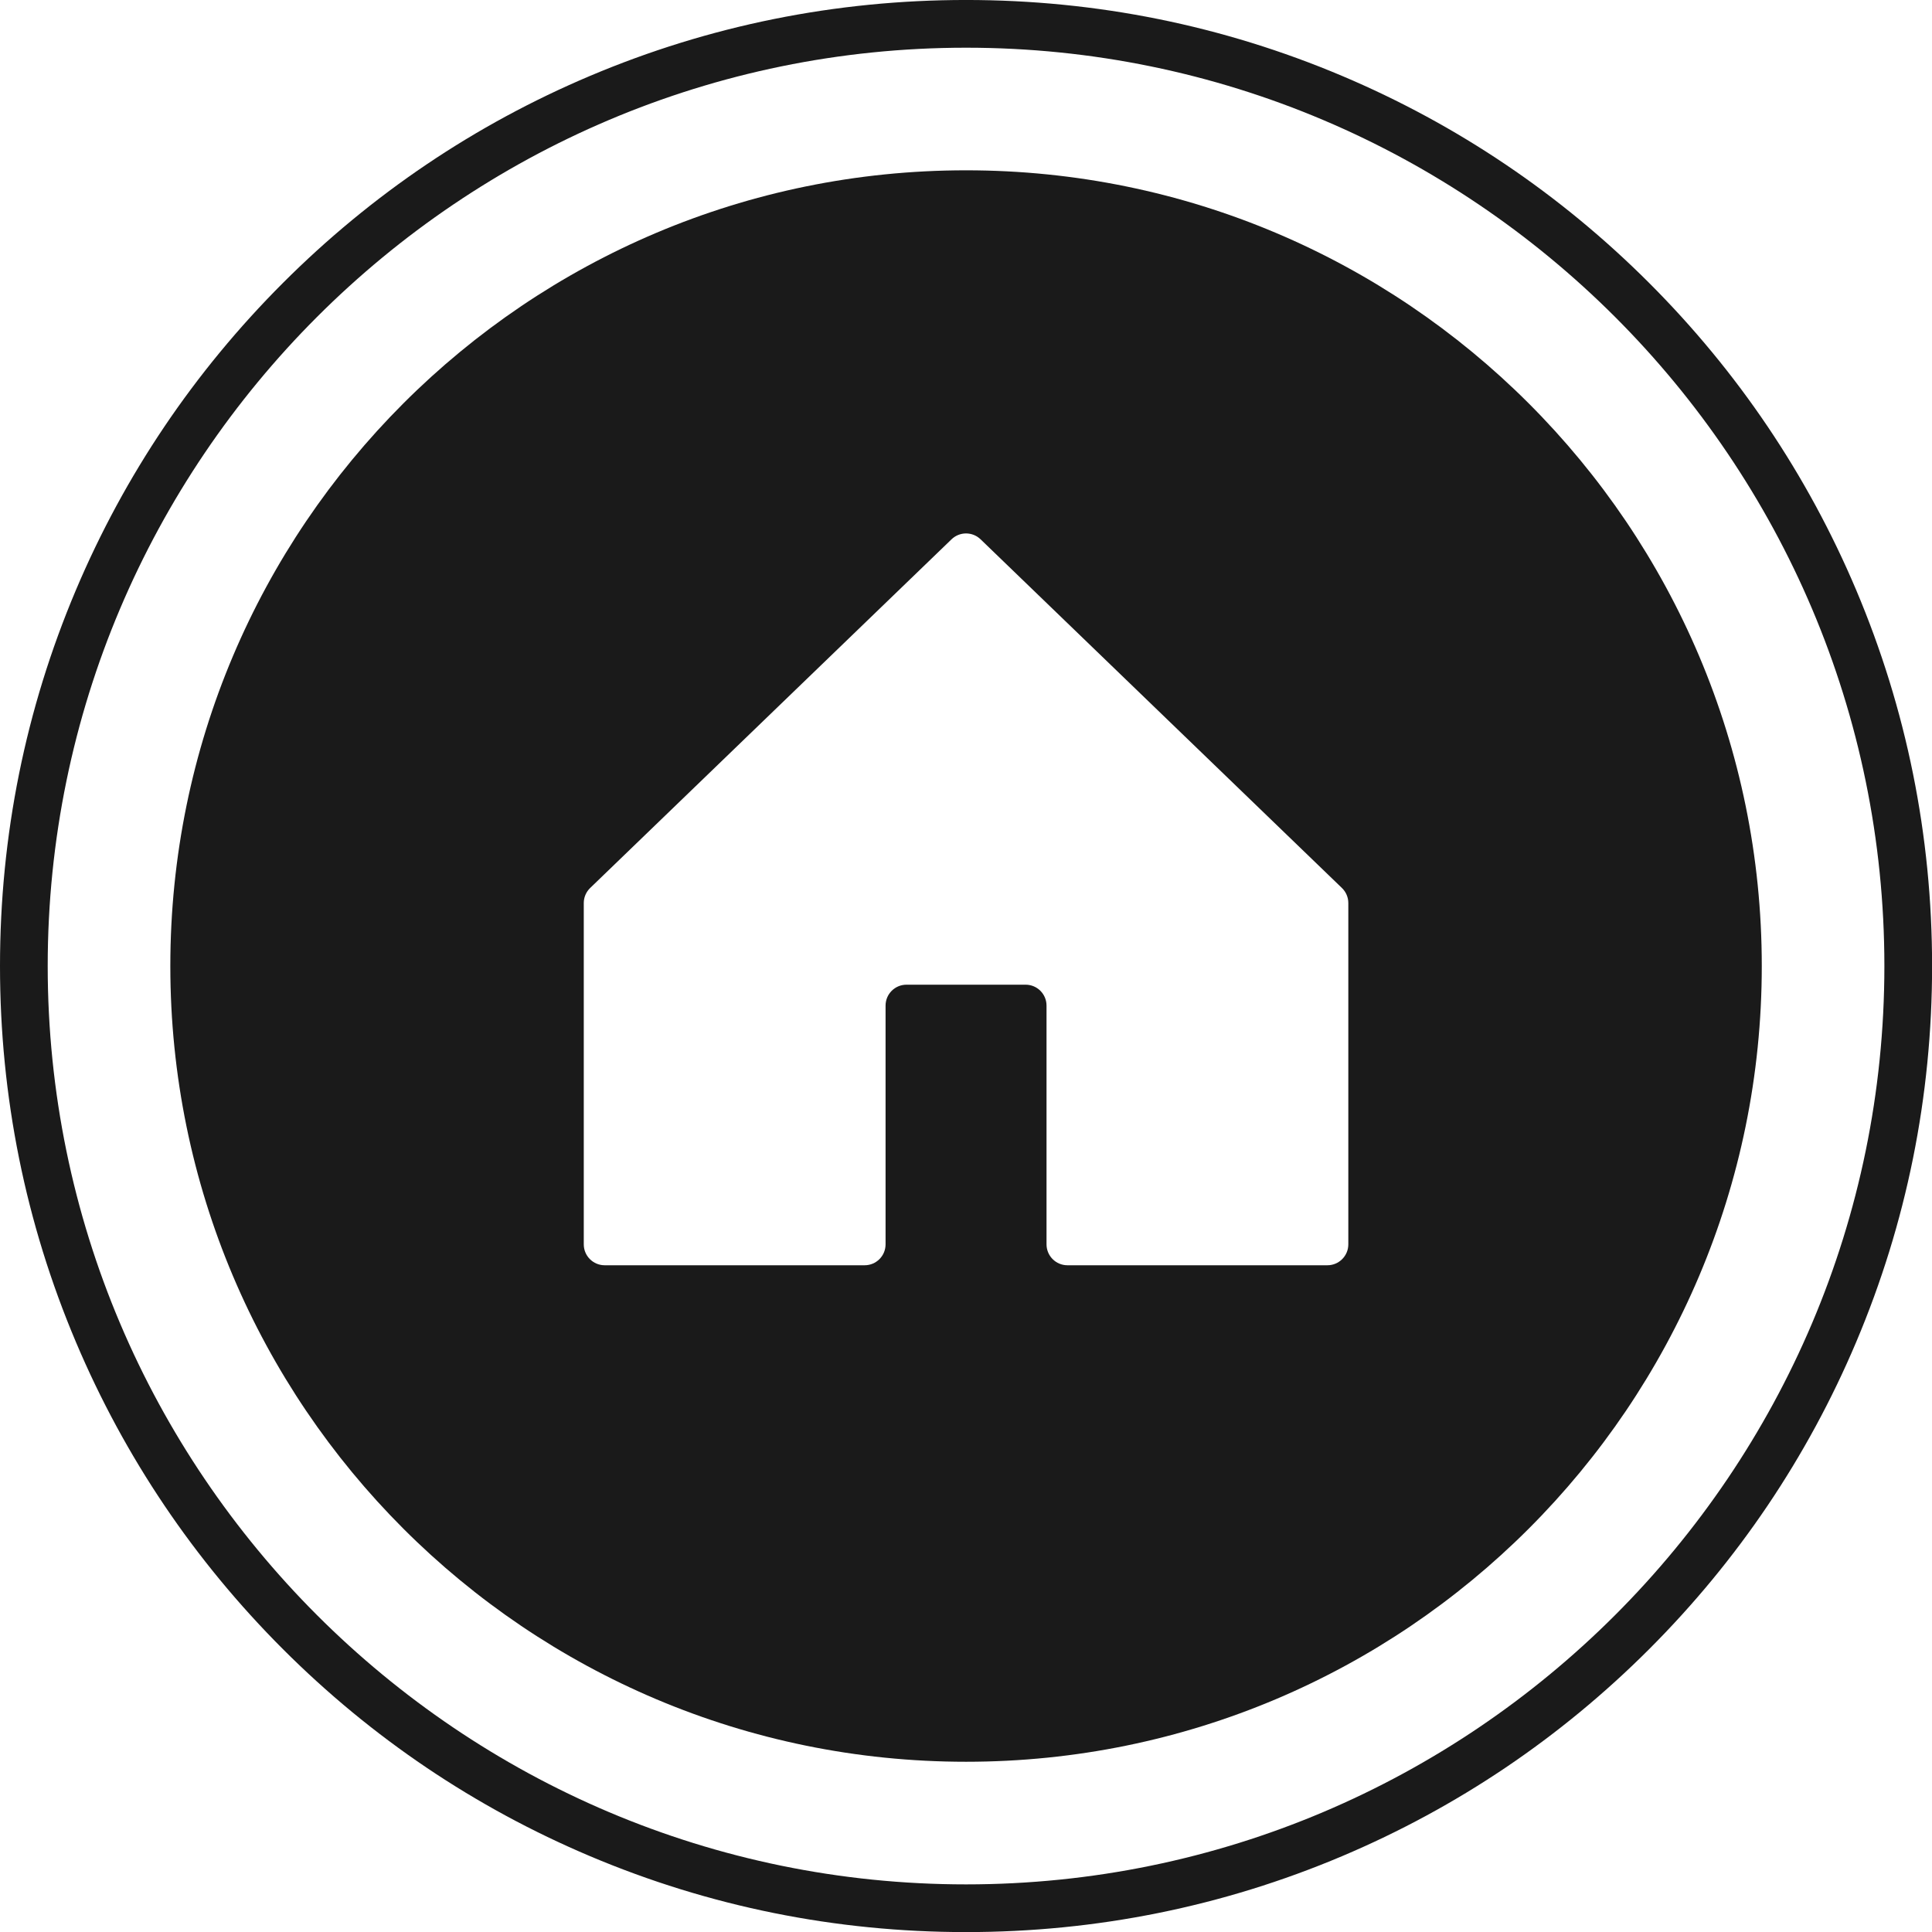
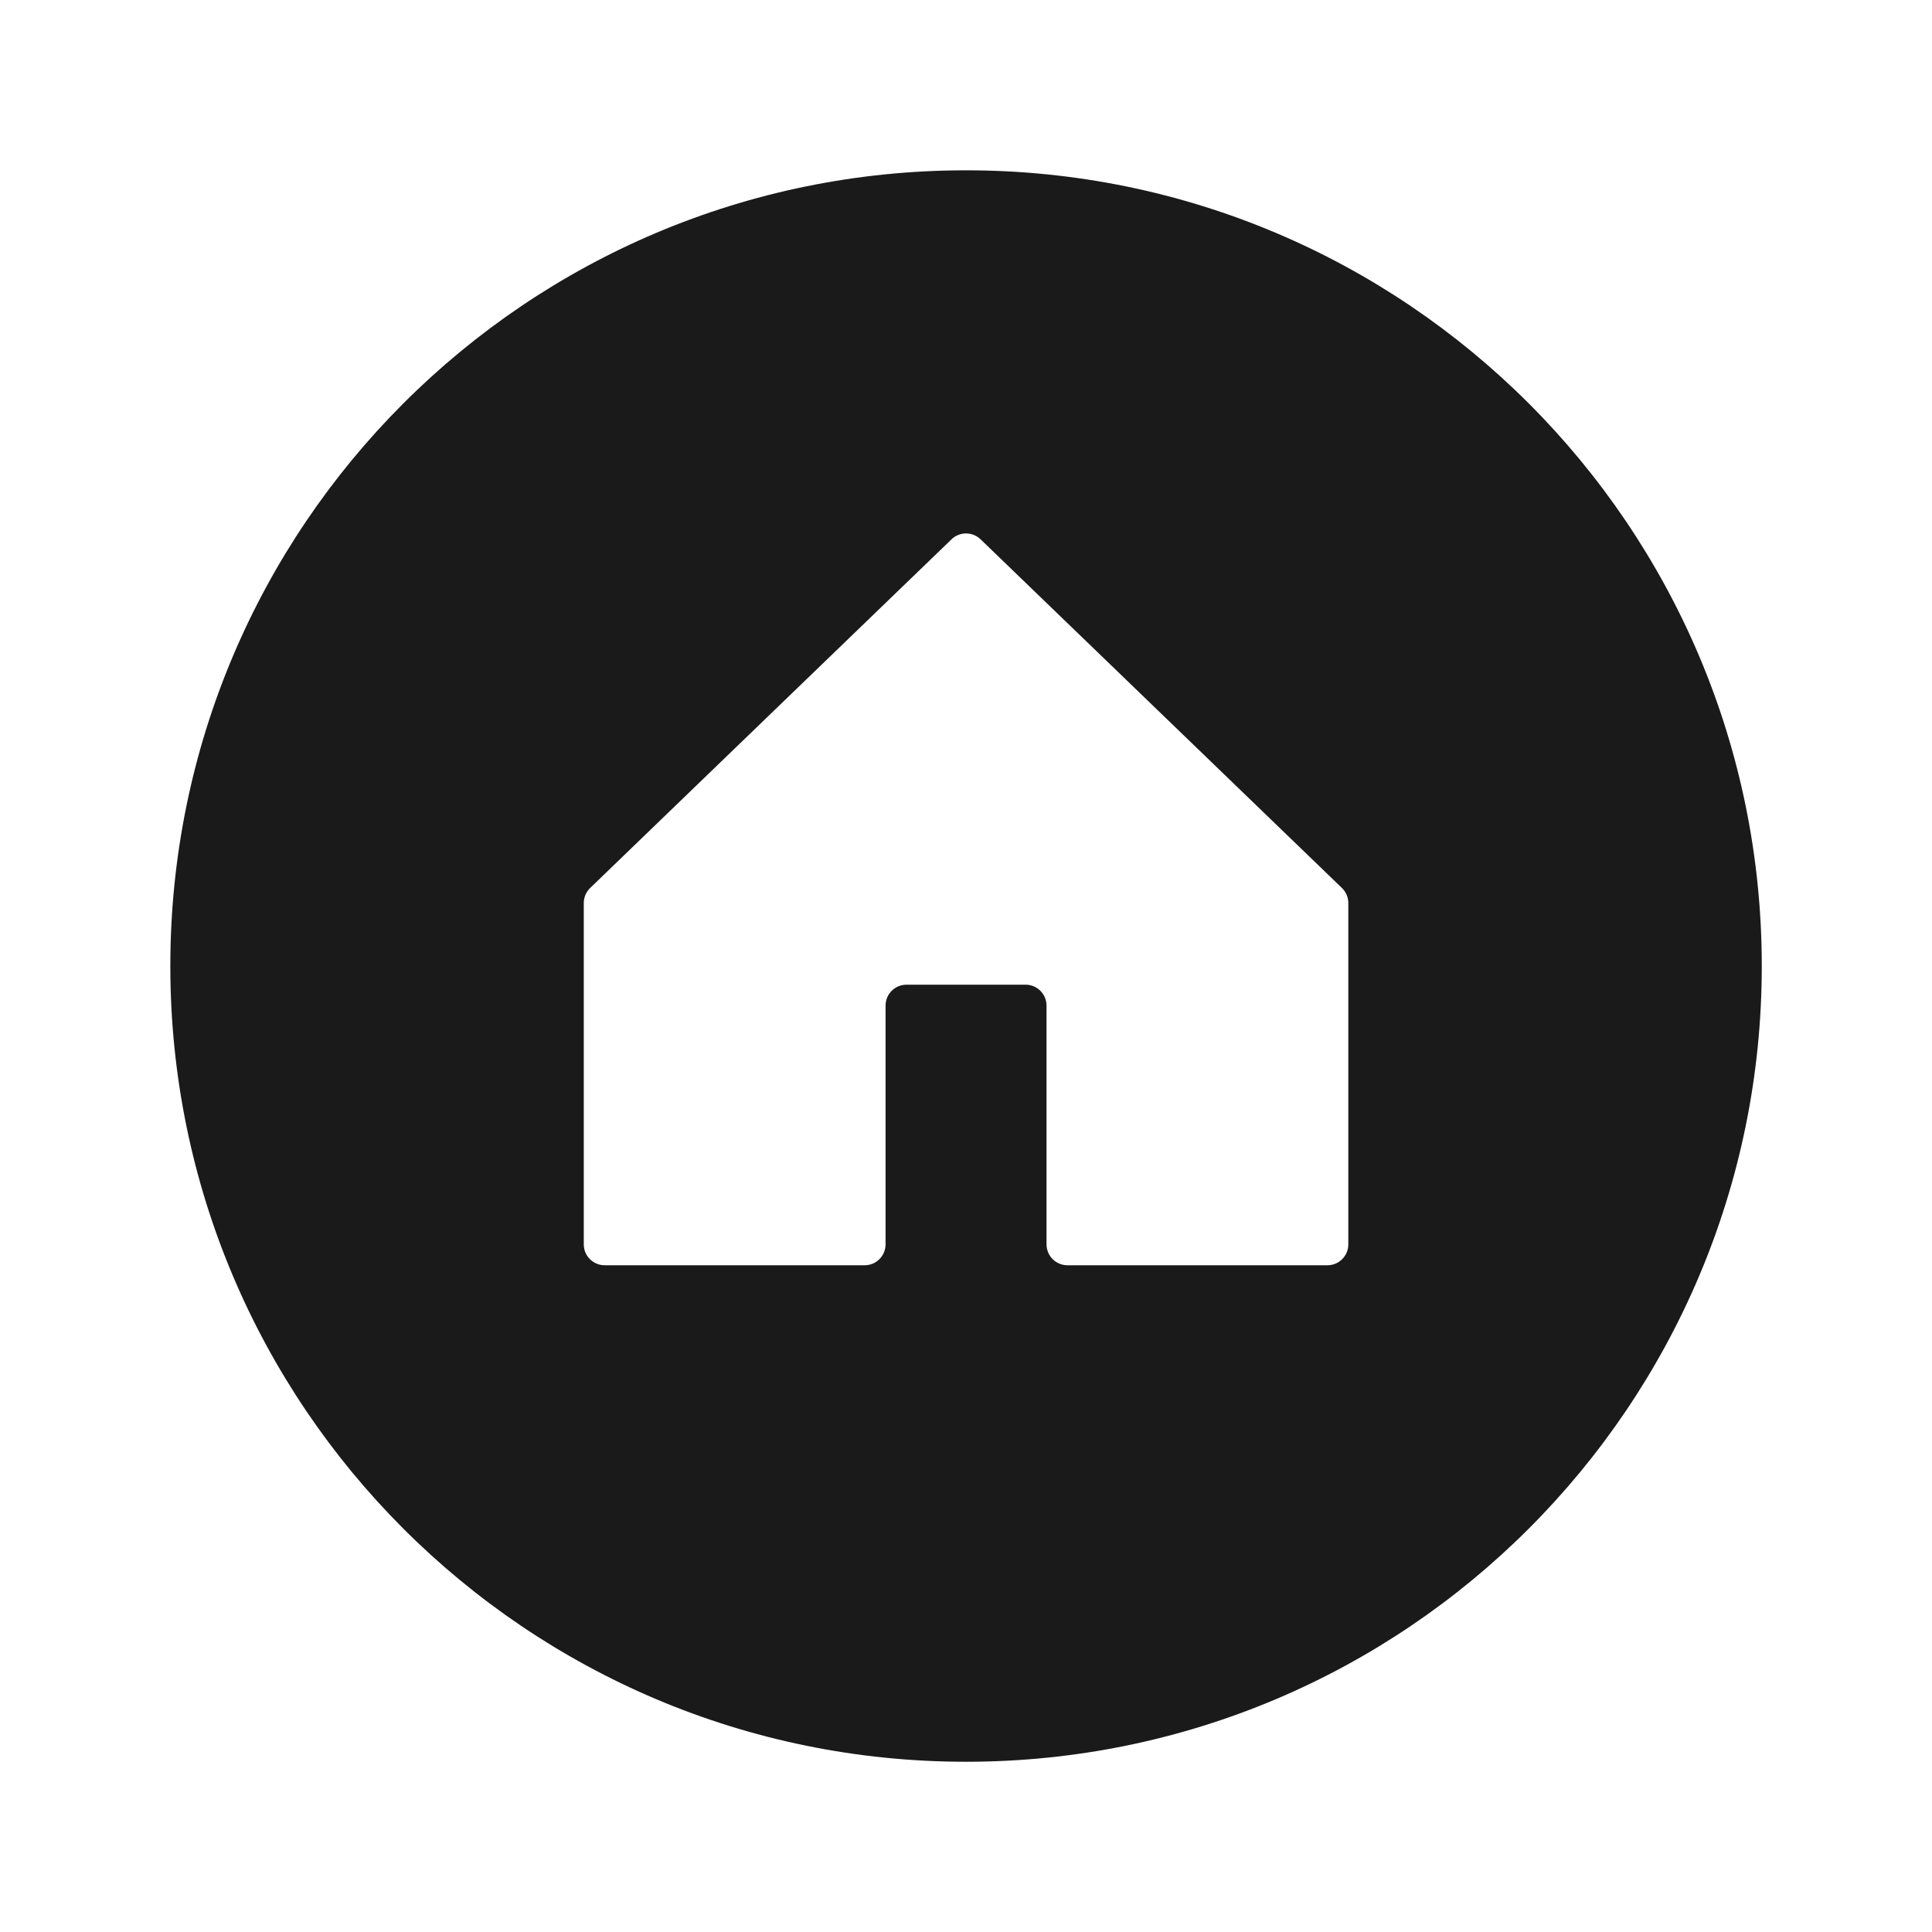
<svg xmlns="http://www.w3.org/2000/svg" height="461.6" preserveAspectRatio="xMidYMid meet" version="1.0" viewBox="0.0 -0.0 461.6 461.6" width="461.6" zoomAndPan="magnify">
  <g fill="#1a1a1a" id="change1_1">
    <path d="M 322.145 297.305 C 322.145 300.062 319.906 302.301 317.148 302.301 L 255.035 302.301 C 252.277 302.301 250.039 300.062 250.039 297.305 L 250.039 240.266 C 250.039 237.504 247.805 235.266 245.043 235.266 L 216.578 235.266 C 213.82 235.266 211.582 237.504 211.582 240.266 L 211.582 297.305 C 211.582 300.062 209.348 302.301 206.586 302.301 L 144.473 302.301 C 141.715 302.301 139.477 300.062 139.477 297.305 L 139.477 215.758 C 139.477 214.402 140.027 213.102 141.004 212.16 L 227.344 128.852 C 229.277 126.984 232.344 126.984 234.281 128.852 L 320.617 212.16 C 321.594 213.102 322.145 214.402 322.145 215.758 Z M 230.812 40.691 C 125.812 40.691 40.695 125.809 40.695 230.809 C 40.695 335.809 125.812 420.926 230.812 420.926 C 335.812 420.926 420.93 335.809 420.93 230.809 C 420.93 125.809 335.812 40.691 230.812 40.691" fill="inherit" />
-     <path d="M 230.812 450.223 C 109.828 450.223 11.398 351.793 11.398 230.809 C 11.398 109.824 109.828 11.398 230.812 11.398 C 351.797 11.398 450.223 109.824 450.223 230.809 C 450.223 351.793 351.797 450.223 230.812 450.223 Z M 394.02 67.602 C 372.824 46.406 348.141 29.762 320.656 18.137 C 292.195 6.102 261.969 -0.004 230.812 -0.004 C 199.656 -0.004 169.426 6.102 140.969 18.137 C 113.48 29.762 88.797 46.406 67.602 67.602 C 46.406 88.797 29.766 113.48 18.141 140.965 C 6.102 169.426 0 199.652 0 230.809 C 0 261.965 6.102 292.191 18.141 320.652 C 29.766 348.141 46.406 372.82 67.602 394.02 C 88.797 415.215 113.48 431.855 140.969 443.48 C 169.426 455.516 199.656 461.621 230.812 461.621 C 261.969 461.621 292.195 455.516 320.656 443.48 C 348.141 431.855 372.824 415.215 394.02 394.02 C 415.215 372.82 431.859 348.141 443.484 320.652 C 455.52 292.191 461.621 261.965 461.621 230.809 C 461.621 199.652 455.52 169.426 443.484 140.965 C 431.859 113.48 415.215 88.797 394.02 67.602" fill="inherit" />
  </g>
</svg>